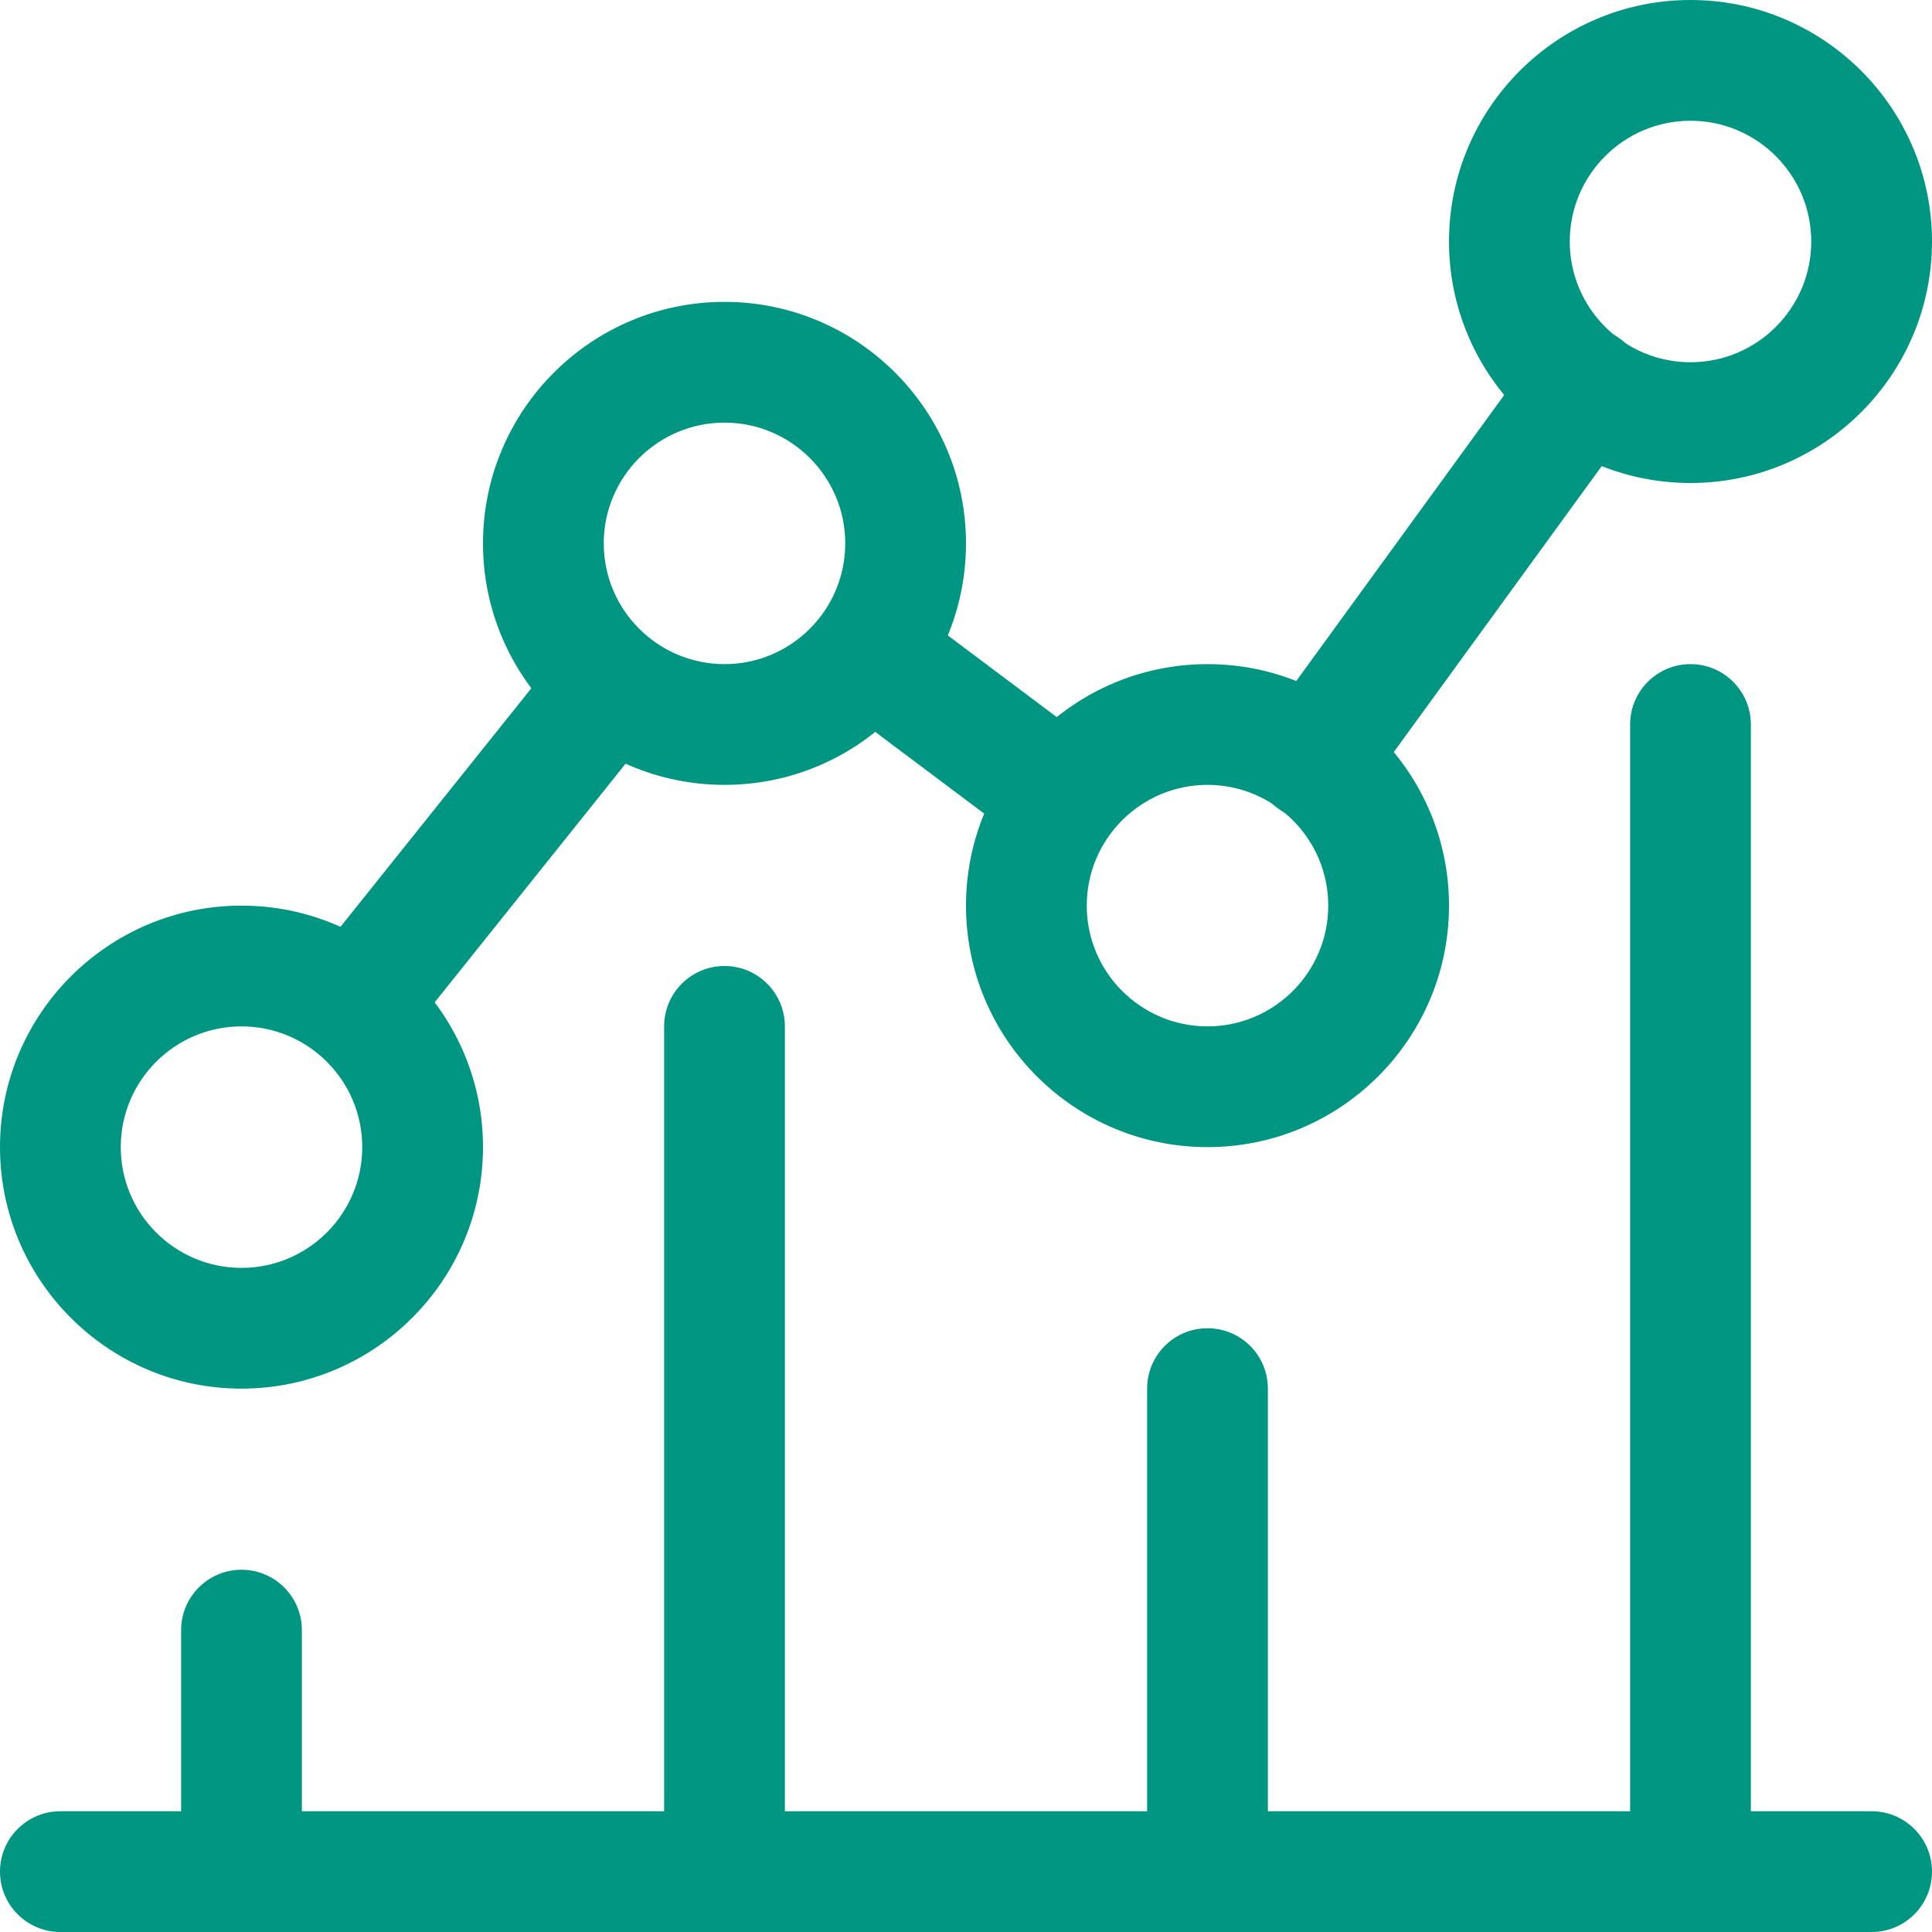
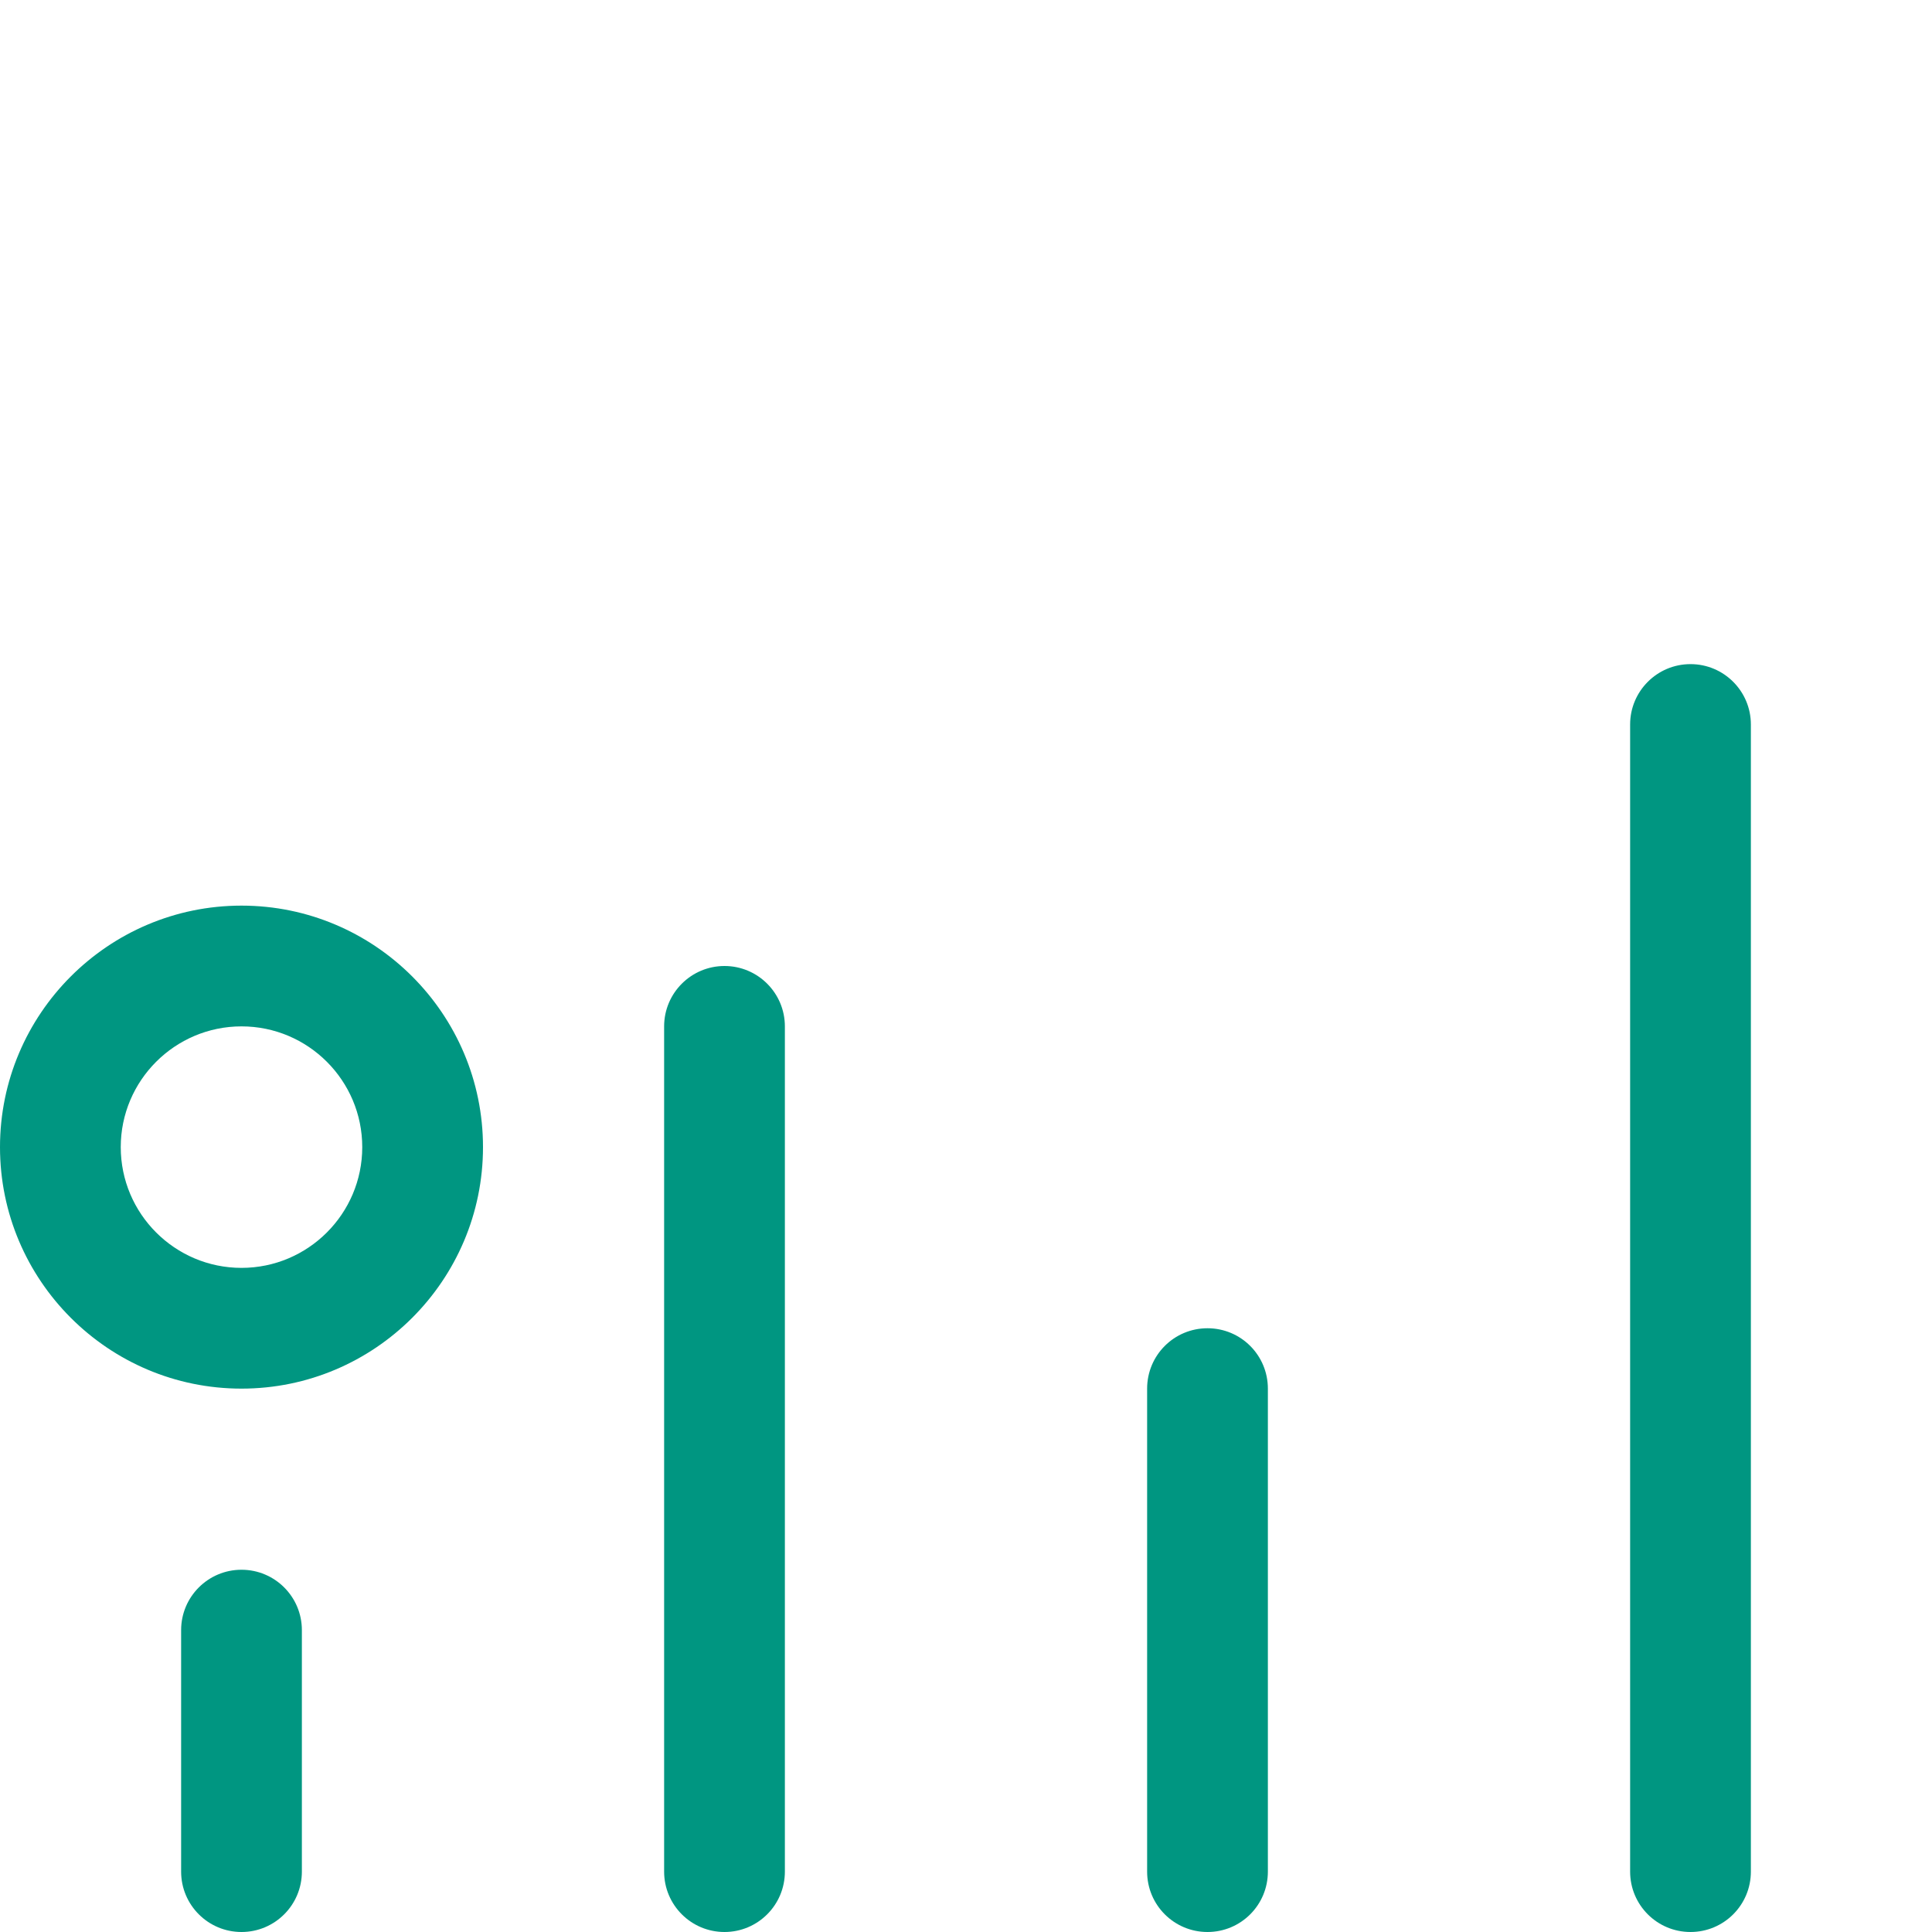
<svg xmlns="http://www.w3.org/2000/svg" width="80" height="80" viewBox="0 0 80 80">
  <g fill="none" fill-rule="evenodd">
    <g fill="#009681" fill-rule="nonzero">
      <g>
        <path d="M10 80c-1.38 0-2.5-1.118-2.5-2.5v-10c0-1.382 1.12-2.5 2.5-2.5s2.5 1.118 2.5 2.5v10c0 1.382-1.12 2.5-2.5 2.5zM50 80c-1.383 0-2.5-1.118-2.5-2.5v-20c0-1.383 1.117-2.5 2.5-2.5s2.5 1.117 2.5 2.5v20c0 1.382-1.117 2.5-2.5 2.5zM30 80c-1.38 0-2.5-1.118-2.5-2.5v-35c0-1.38 1.12-2.5 2.5-2.5s2.5 1.12 2.5 2.5v35c0 1.382-1.12 2.5-2.5 2.5zM10 57.5c-5.515 0-10-4.485-10-10s4.485-10 10-10 10 4.485 10 10-4.485 10-10 10zm0-15c-2.758 0-5 2.242-5 5s2.242 5 5 5 5-2.242 5-5-2.242-5-5-5zM70 80c-1.382 0-2.5-1.118-2.5-2.5V30c0-1.38 1.118-2.5 2.5-2.5s2.5 1.12 2.5 2.5v47.5c0 1.382-1.118 2.5-2.5 2.5z" transform="translate(-755 -1834) translate(755 1834)" />
-         <path d="M77.5 80h-75C1.12 80 0 78.882 0 77.5S1.12 75 2.5 75h75c1.382 0 2.5 1.118 2.5 2.5S78.882 80 77.5 80zM30 32.5c-5.515 0-10-4.485-10-10s4.485-10 10-10 10 4.485 10 10-4.485 10-10 10zm0-15c-2.758 0-5 2.242-5 5s2.242 5 5 5 5-2.242 5-5-2.242-5-5-5zM70 20c-5.515 0-10-4.485-10-10S64.485 0 70 0s10 4.485 10 10-4.485 10-10 10zm0-15c-2.757 0-5 2.242-5 5s2.243 5 5 5 5-2.242 5-5-2.243-5-5-5zM50 47.5c-5.515 0-10-4.485-10-10s4.485-10 10-10 10 4.485 10 10-4.485 10-10 10zm0-15c-2.758 0-5 2.242-5 5s2.242 5 5 5 5-2.242 5-5-2.242-5-5-5z" transform="translate(-755 -1834) translate(755 1834)" />
-         <path d="M43.888 35.417c-.523 0-1.048-.162-1.498-.5l-7.778-5.832c-1.105-.83-1.327-2.395-.5-3.5.83-1.102 2.395-1.328 3.5-.5l7.778 5.832c1.105.83 1.33 2.395.5 3.5-.492.653-1.242 1-2.002 1zM54.392 33.958c-.51 0-1.022-.155-1.467-.478-1.117-.813-1.365-2.375-.552-3.49l11.21-15.417c.807-1.12 2.37-1.366 3.49-.553 1.117.813 1.365 2.375.552 3.49l-11.21 15.418c-.487.675-1.25 1.03-2.023 1.03zM14.893 43.885c-.548 0-1.1-.177-1.56-.547-1.08-.863-1.253-2.438-.39-3.516l10.214-12.767c.863-1.08 2.438-1.253 3.513-.39 1.08.863 1.252 2.435.39 3.512l-10.215 12.77c-.492.615-1.22.938-1.952.938z" transform="translate(-755 -1834) translate(755 1834)" />
      </g>
    </g>
  </g>
</svg>